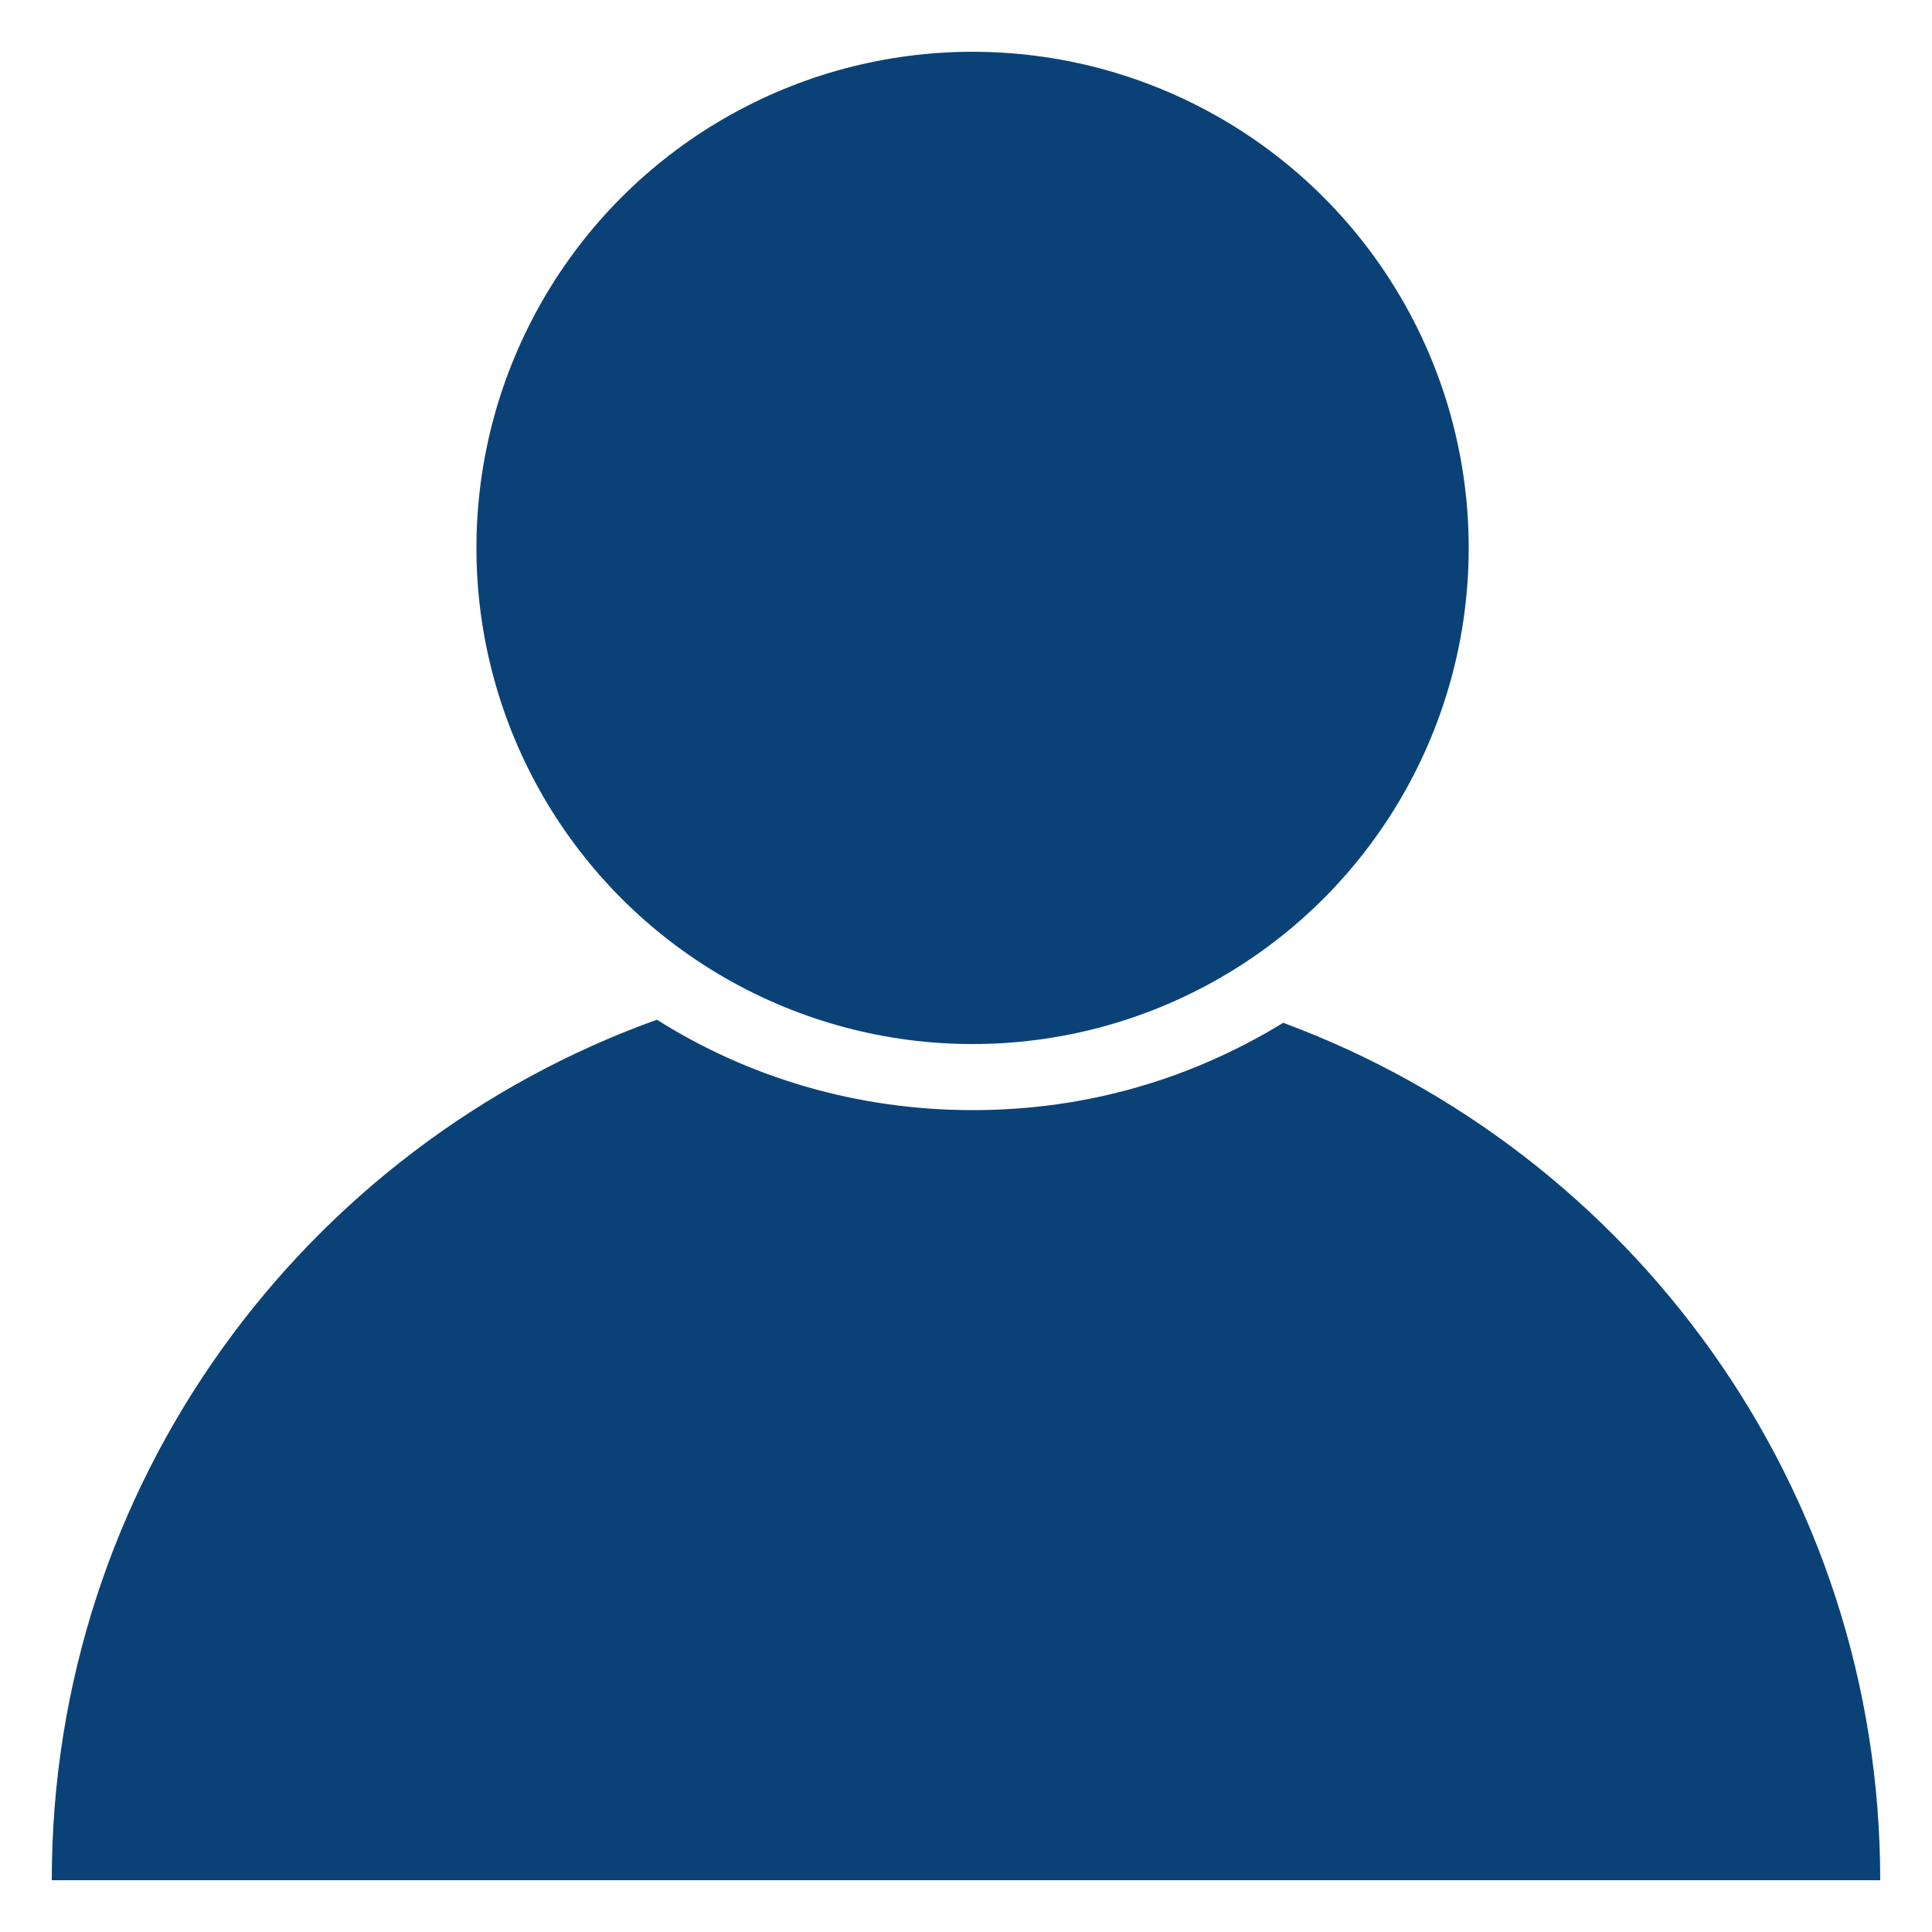
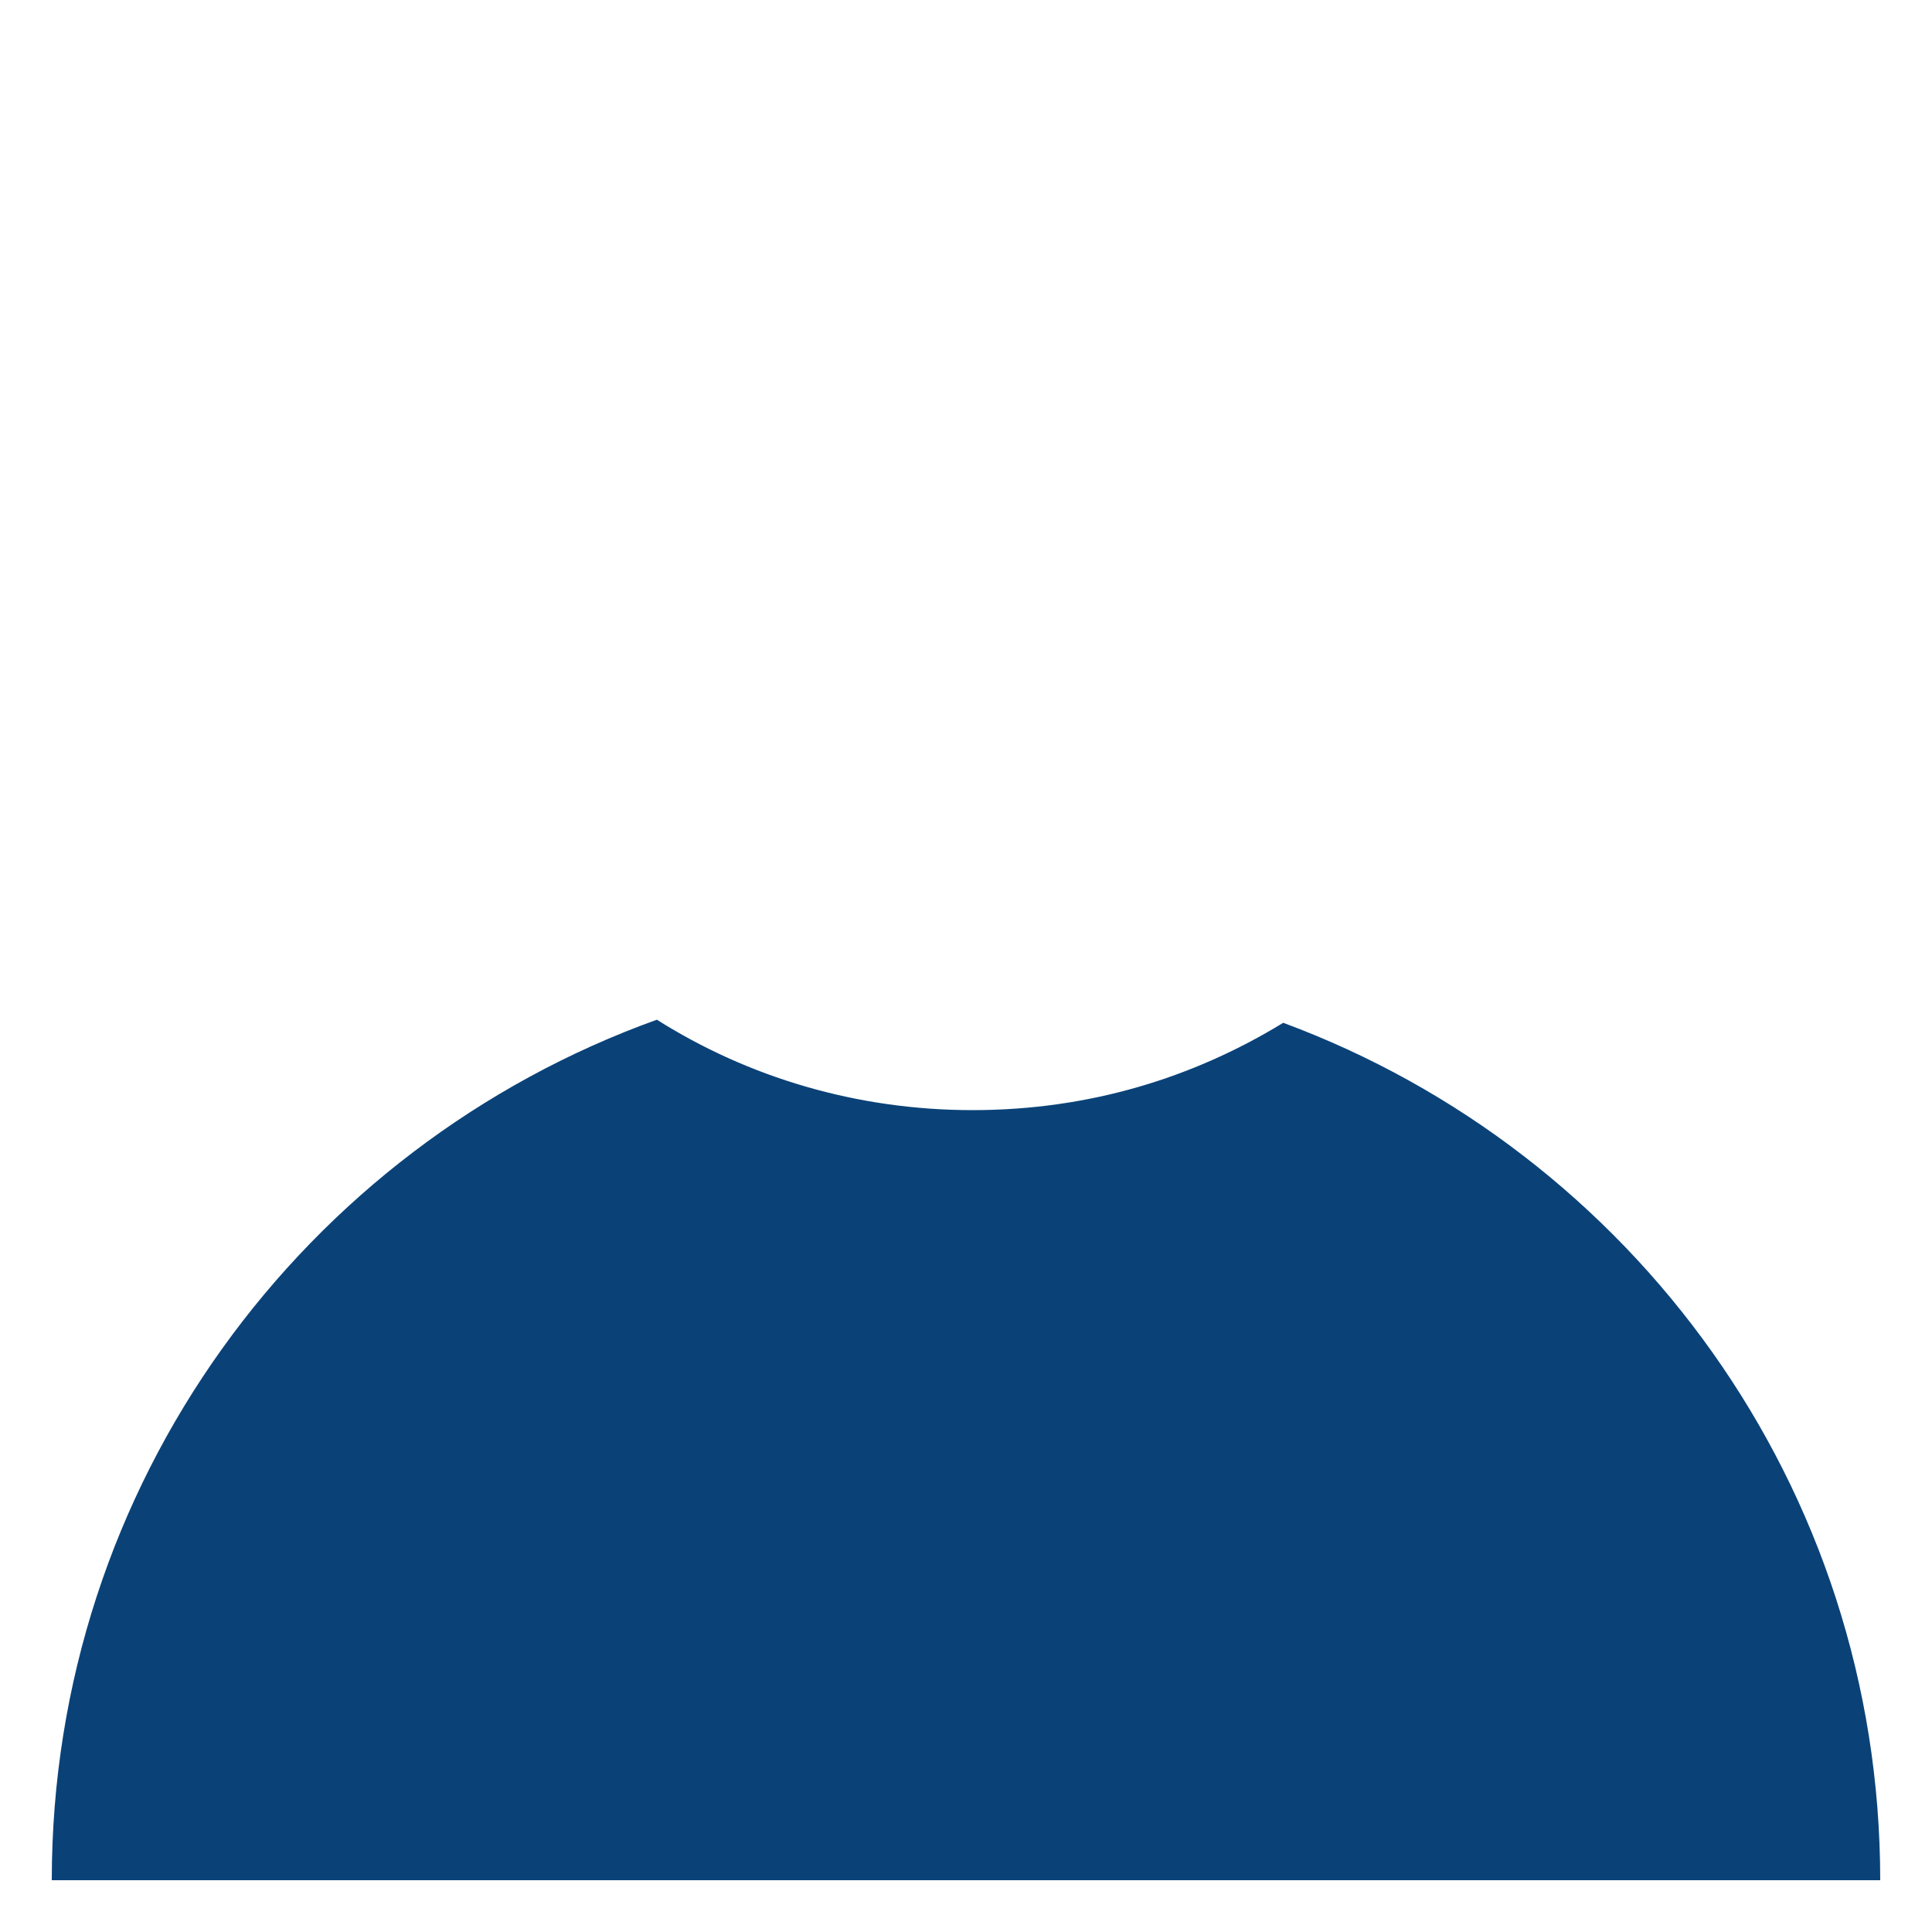
<svg xmlns="http://www.w3.org/2000/svg" id="Layer_1" width="50" height="50" viewBox="0 0 50 50">
  <defs>
    <style>.cls-1{fill:#0a4278;}</style>
  </defs>
-   <circle class="cls-1" cx="25.17" cy="14.18" r="12.84" />
  <path class="cls-1" d="M48.66,48.66H1.34c0-10.26,6.53-18.99,15.66-22.27,2.36,1.49,5.17,2.34,8.17,2.34s5.7-.83,8.04-2.26c9.02,3.34,15.45,12.01,15.45,22.19Z" />
</svg>